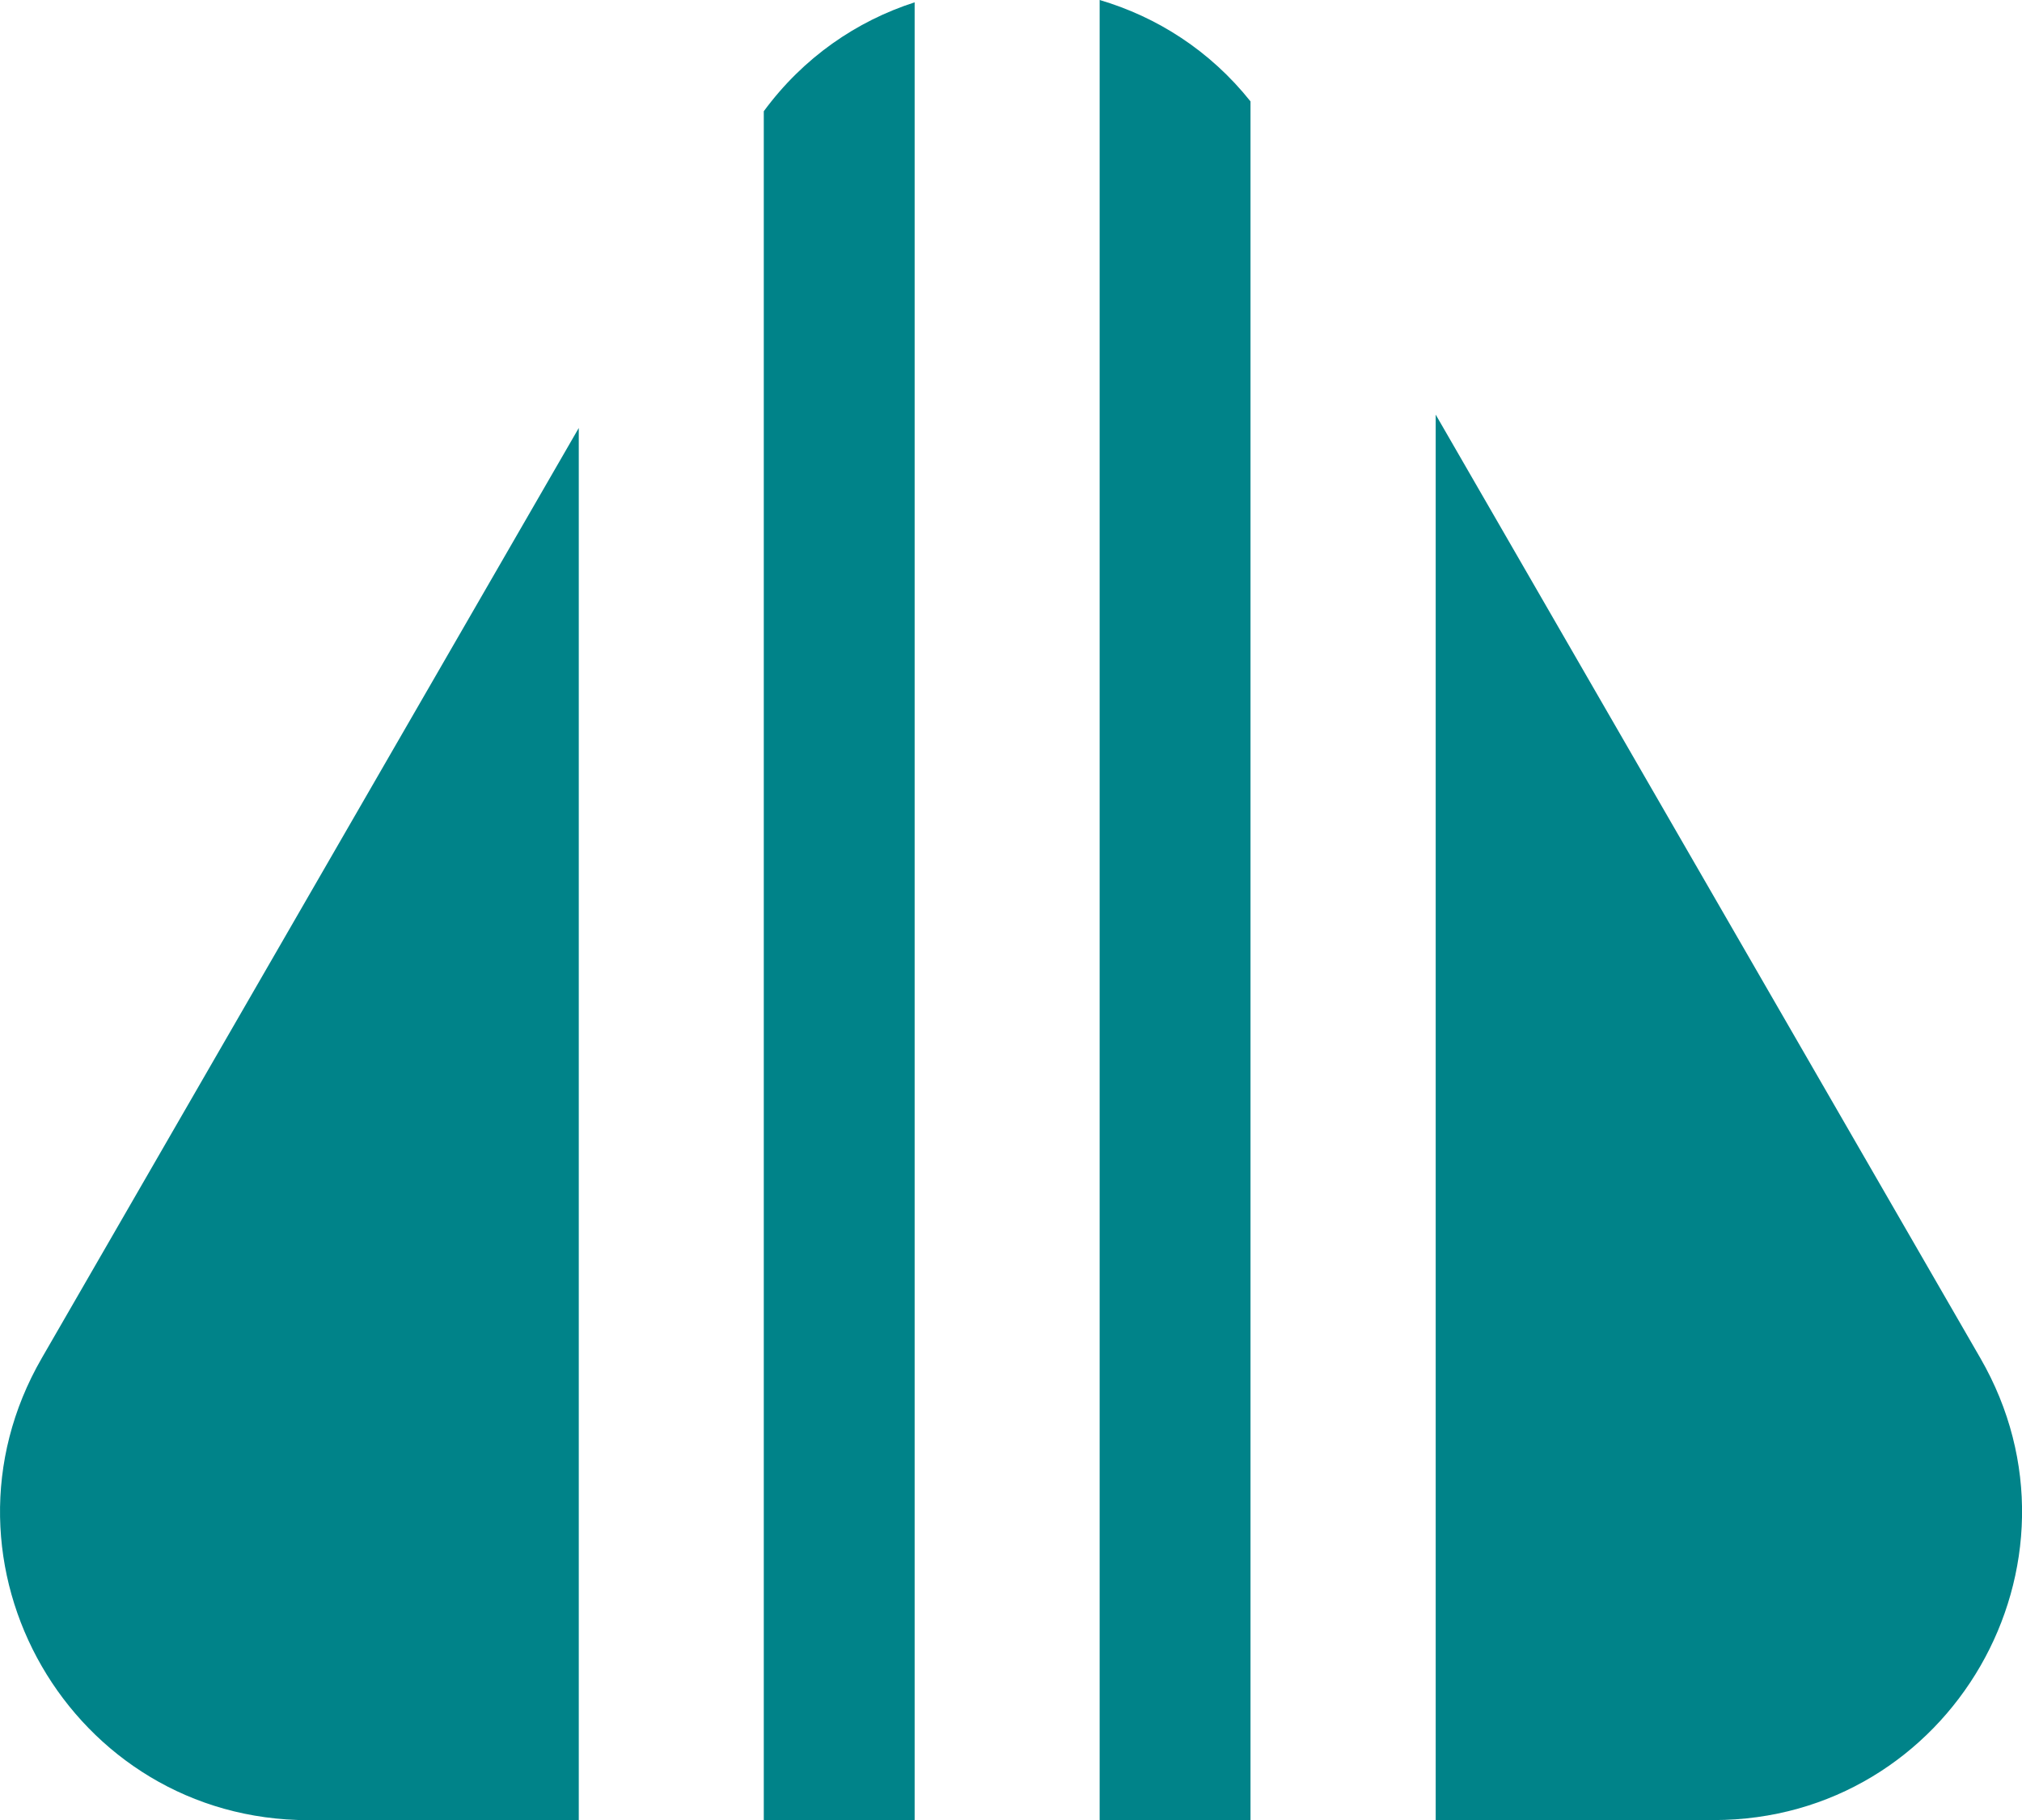
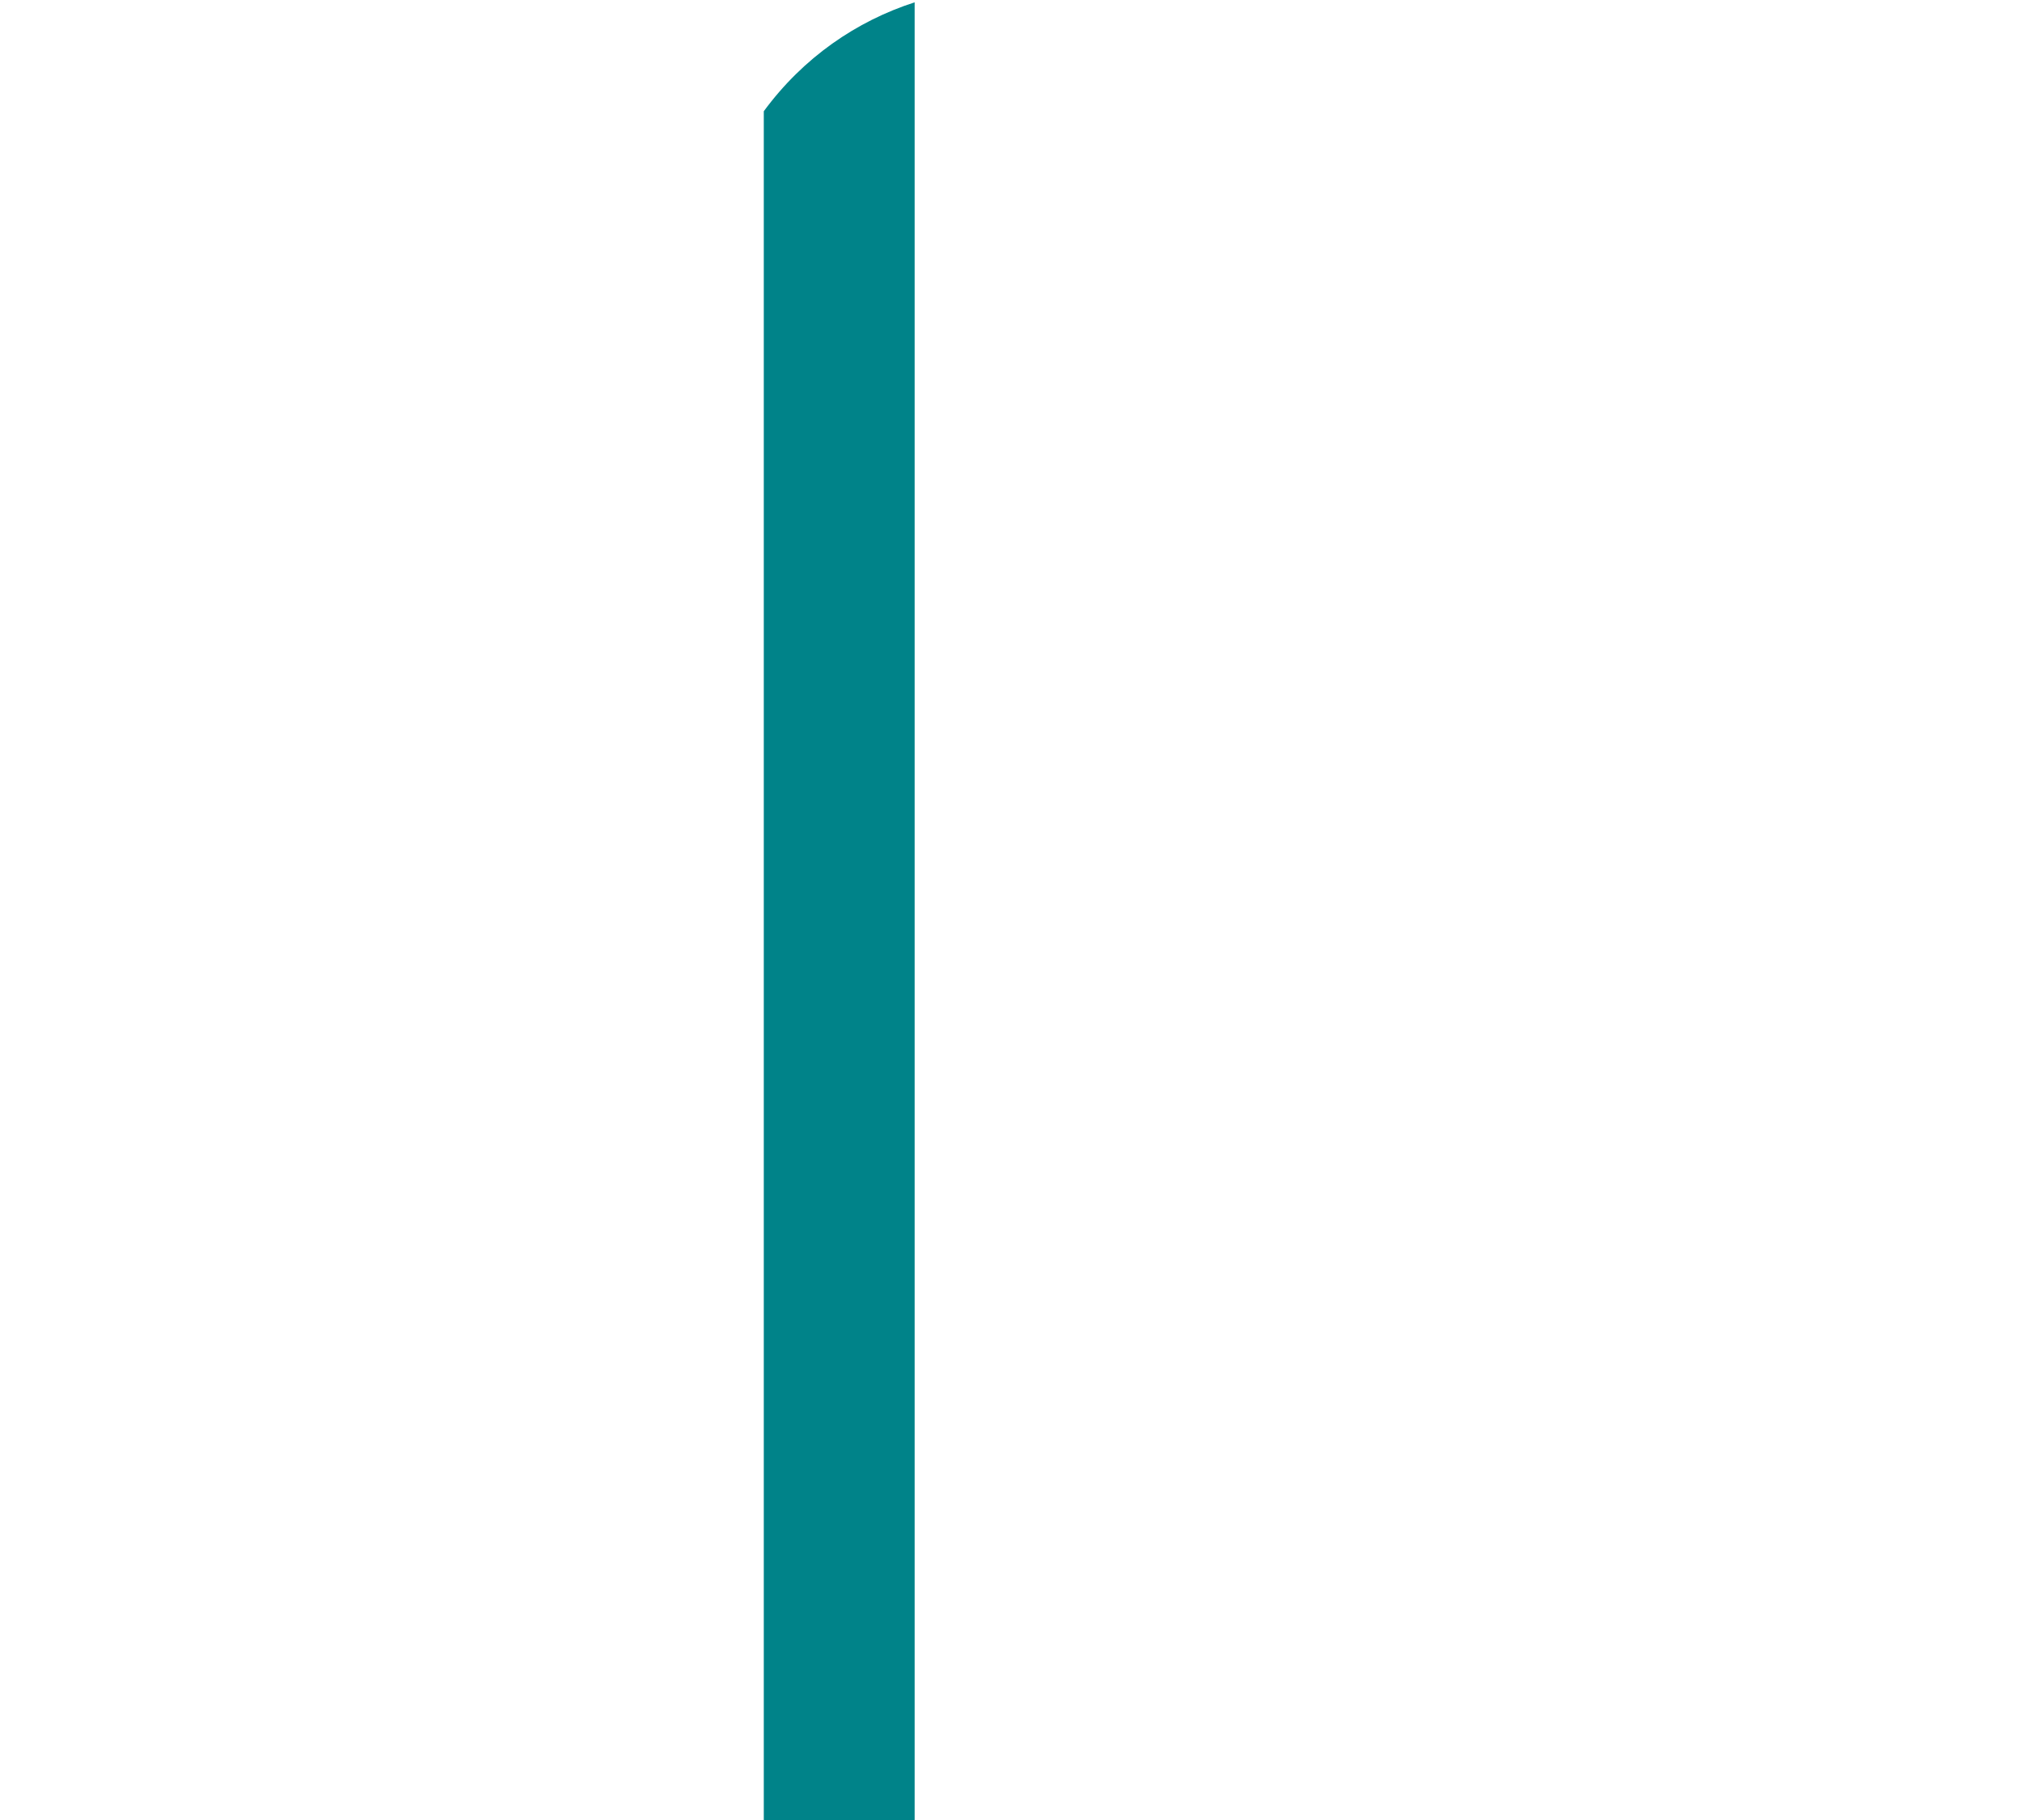
<svg xmlns="http://www.w3.org/2000/svg" id="Capa_2" data-name="Capa 2" viewBox="0 0 225.58 203.04">
  <defs>
    <style>      .cls-1 {        fill: #008389;      }    </style>
  </defs>
  <g id="Capa_1-2" data-name="Capa 1">
    <g>
-       <path class="cls-1" d="M45.49,80.78l19.08-33.04v155.3h-30.16c-26.45,0-42.98-28.63-29.75-51.54l40.83-70.72Z" />
      <path class="cls-1" d="M102.04.26v202.78h-16.83V12.41c4.41-6,10.35-10.06,16.83-12.15Z" />
-       <path class="cls-1" d="M139.51,11.31v191.73h-16.83V0c6.39,1.88,12.32,5.65,16.83,11.31Z" />
-       <path class="cls-1" d="M191.18,203.04h-31.01V46.25l19.93,34.52,40.83,70.72c13.23,22.91-3.3,51.54-29.75,51.54Z" />
    </g>
  </g>
</svg>